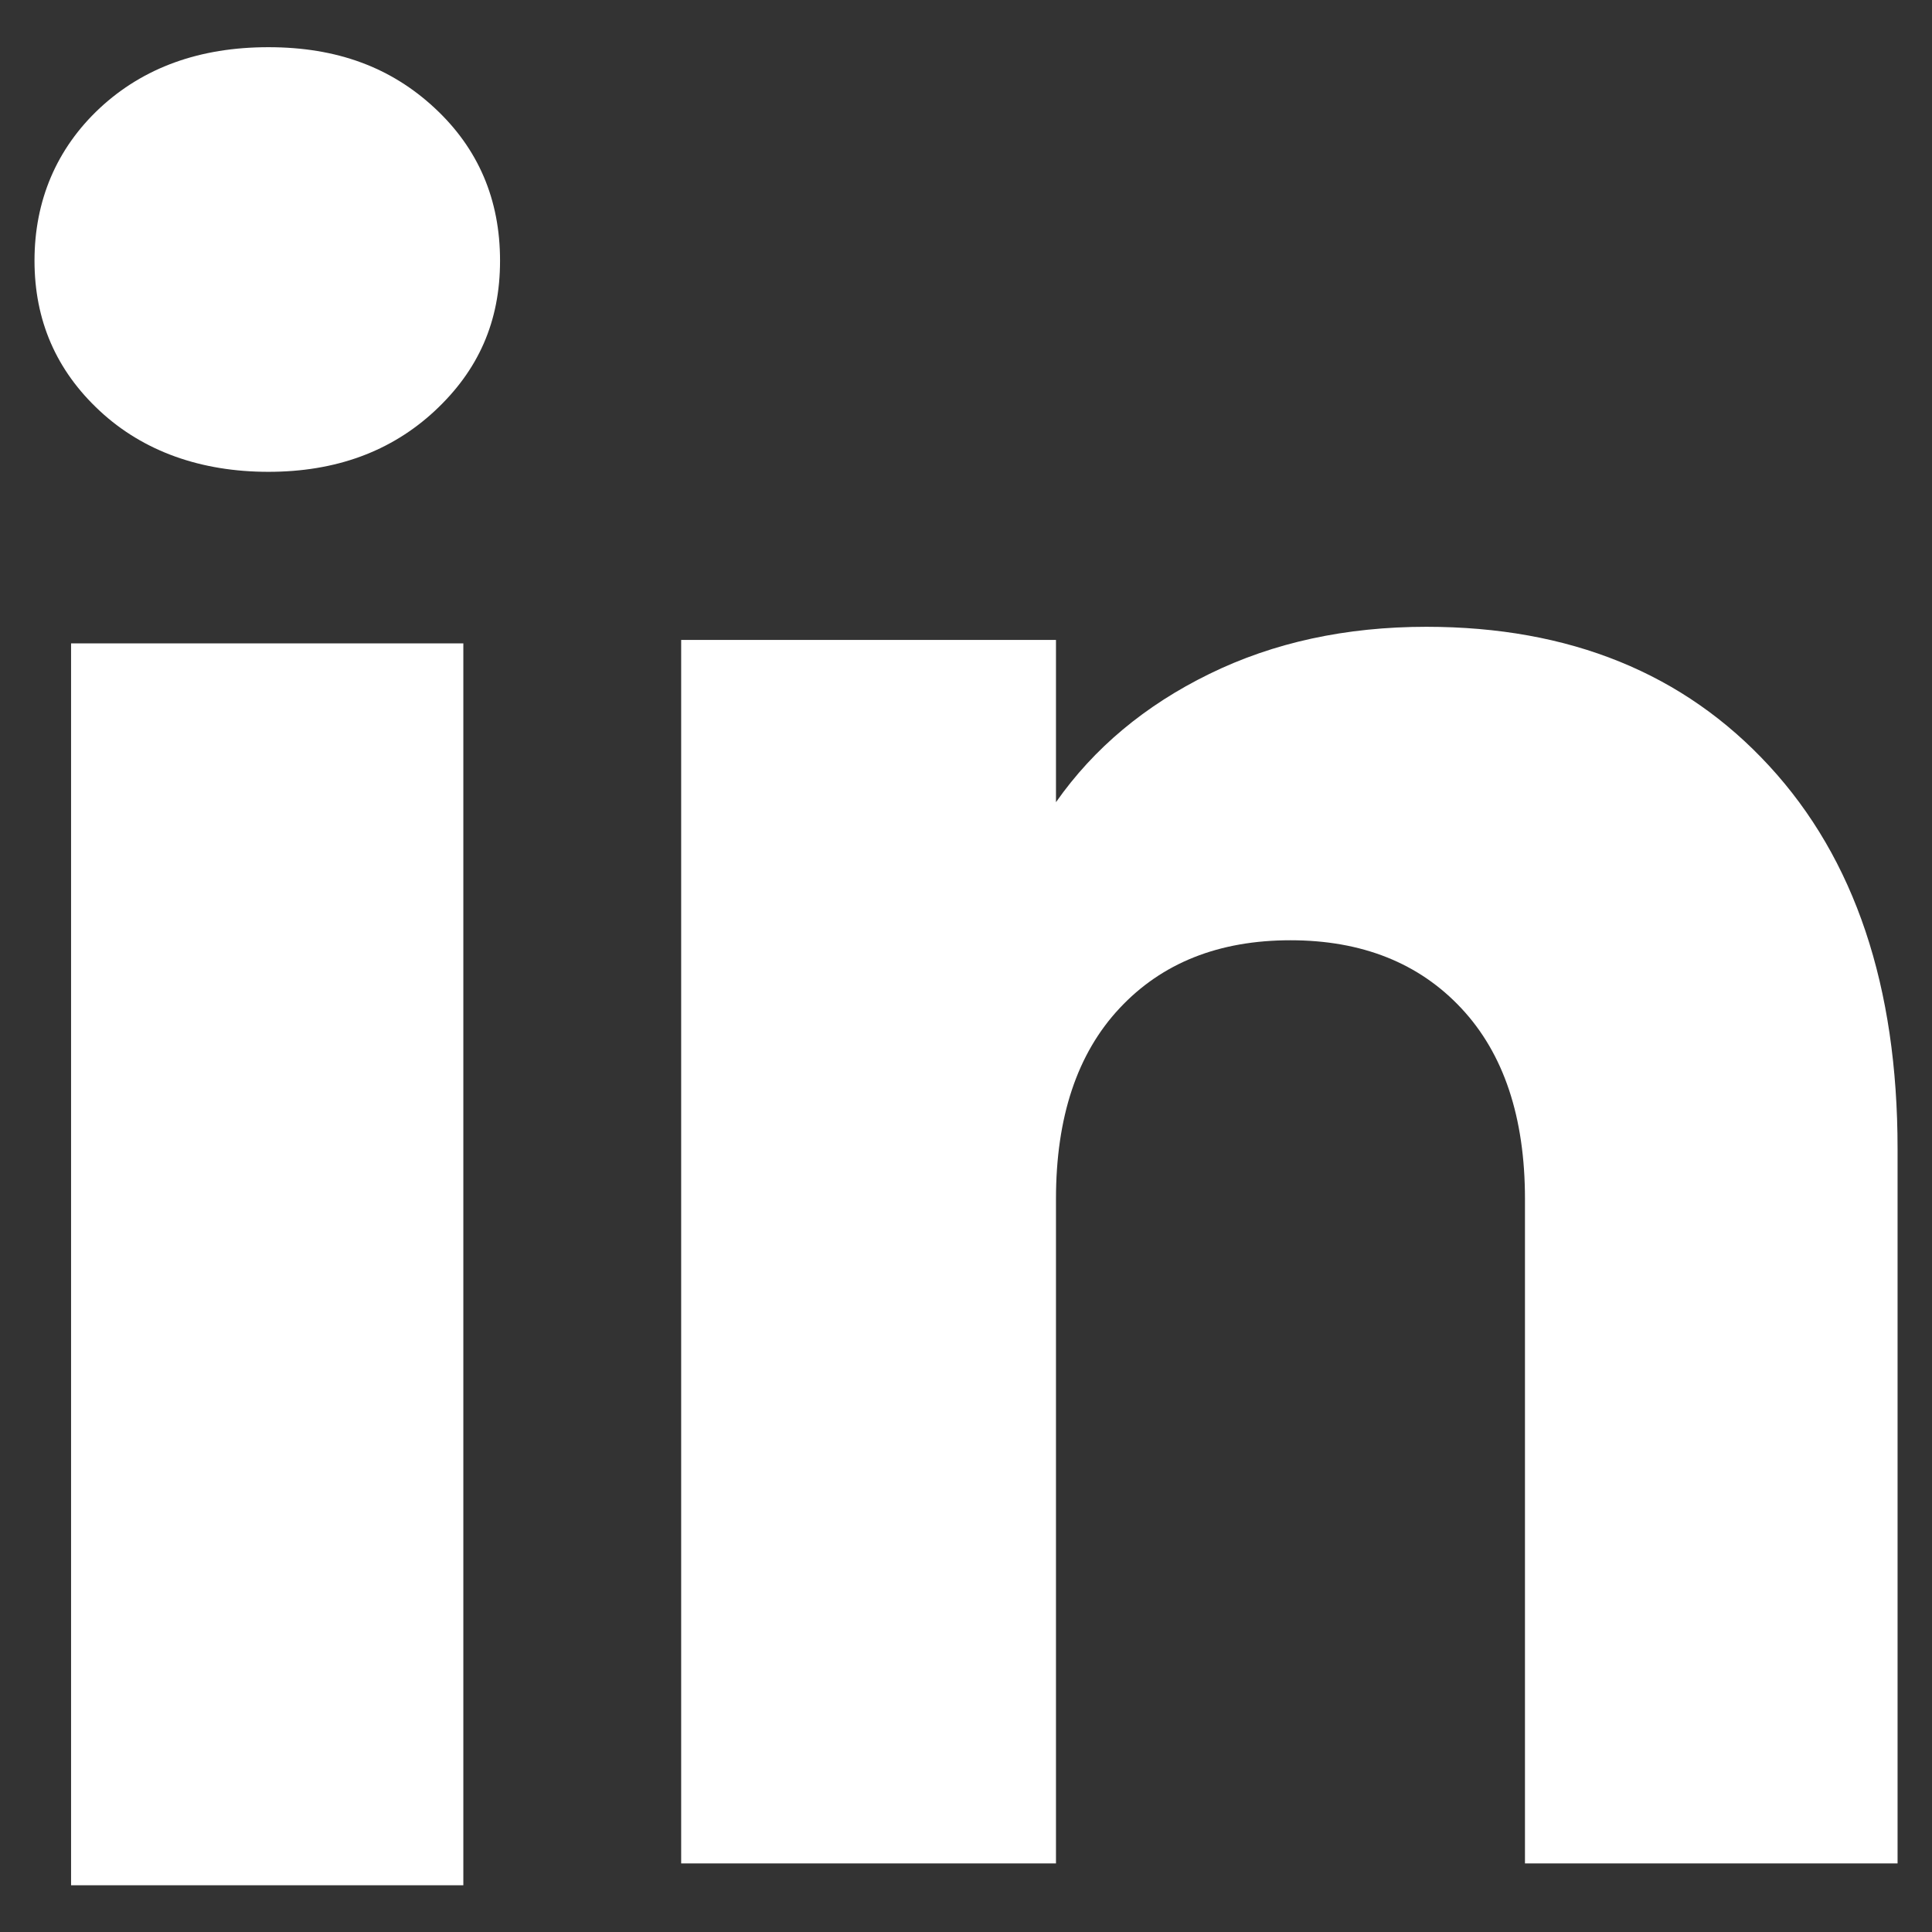
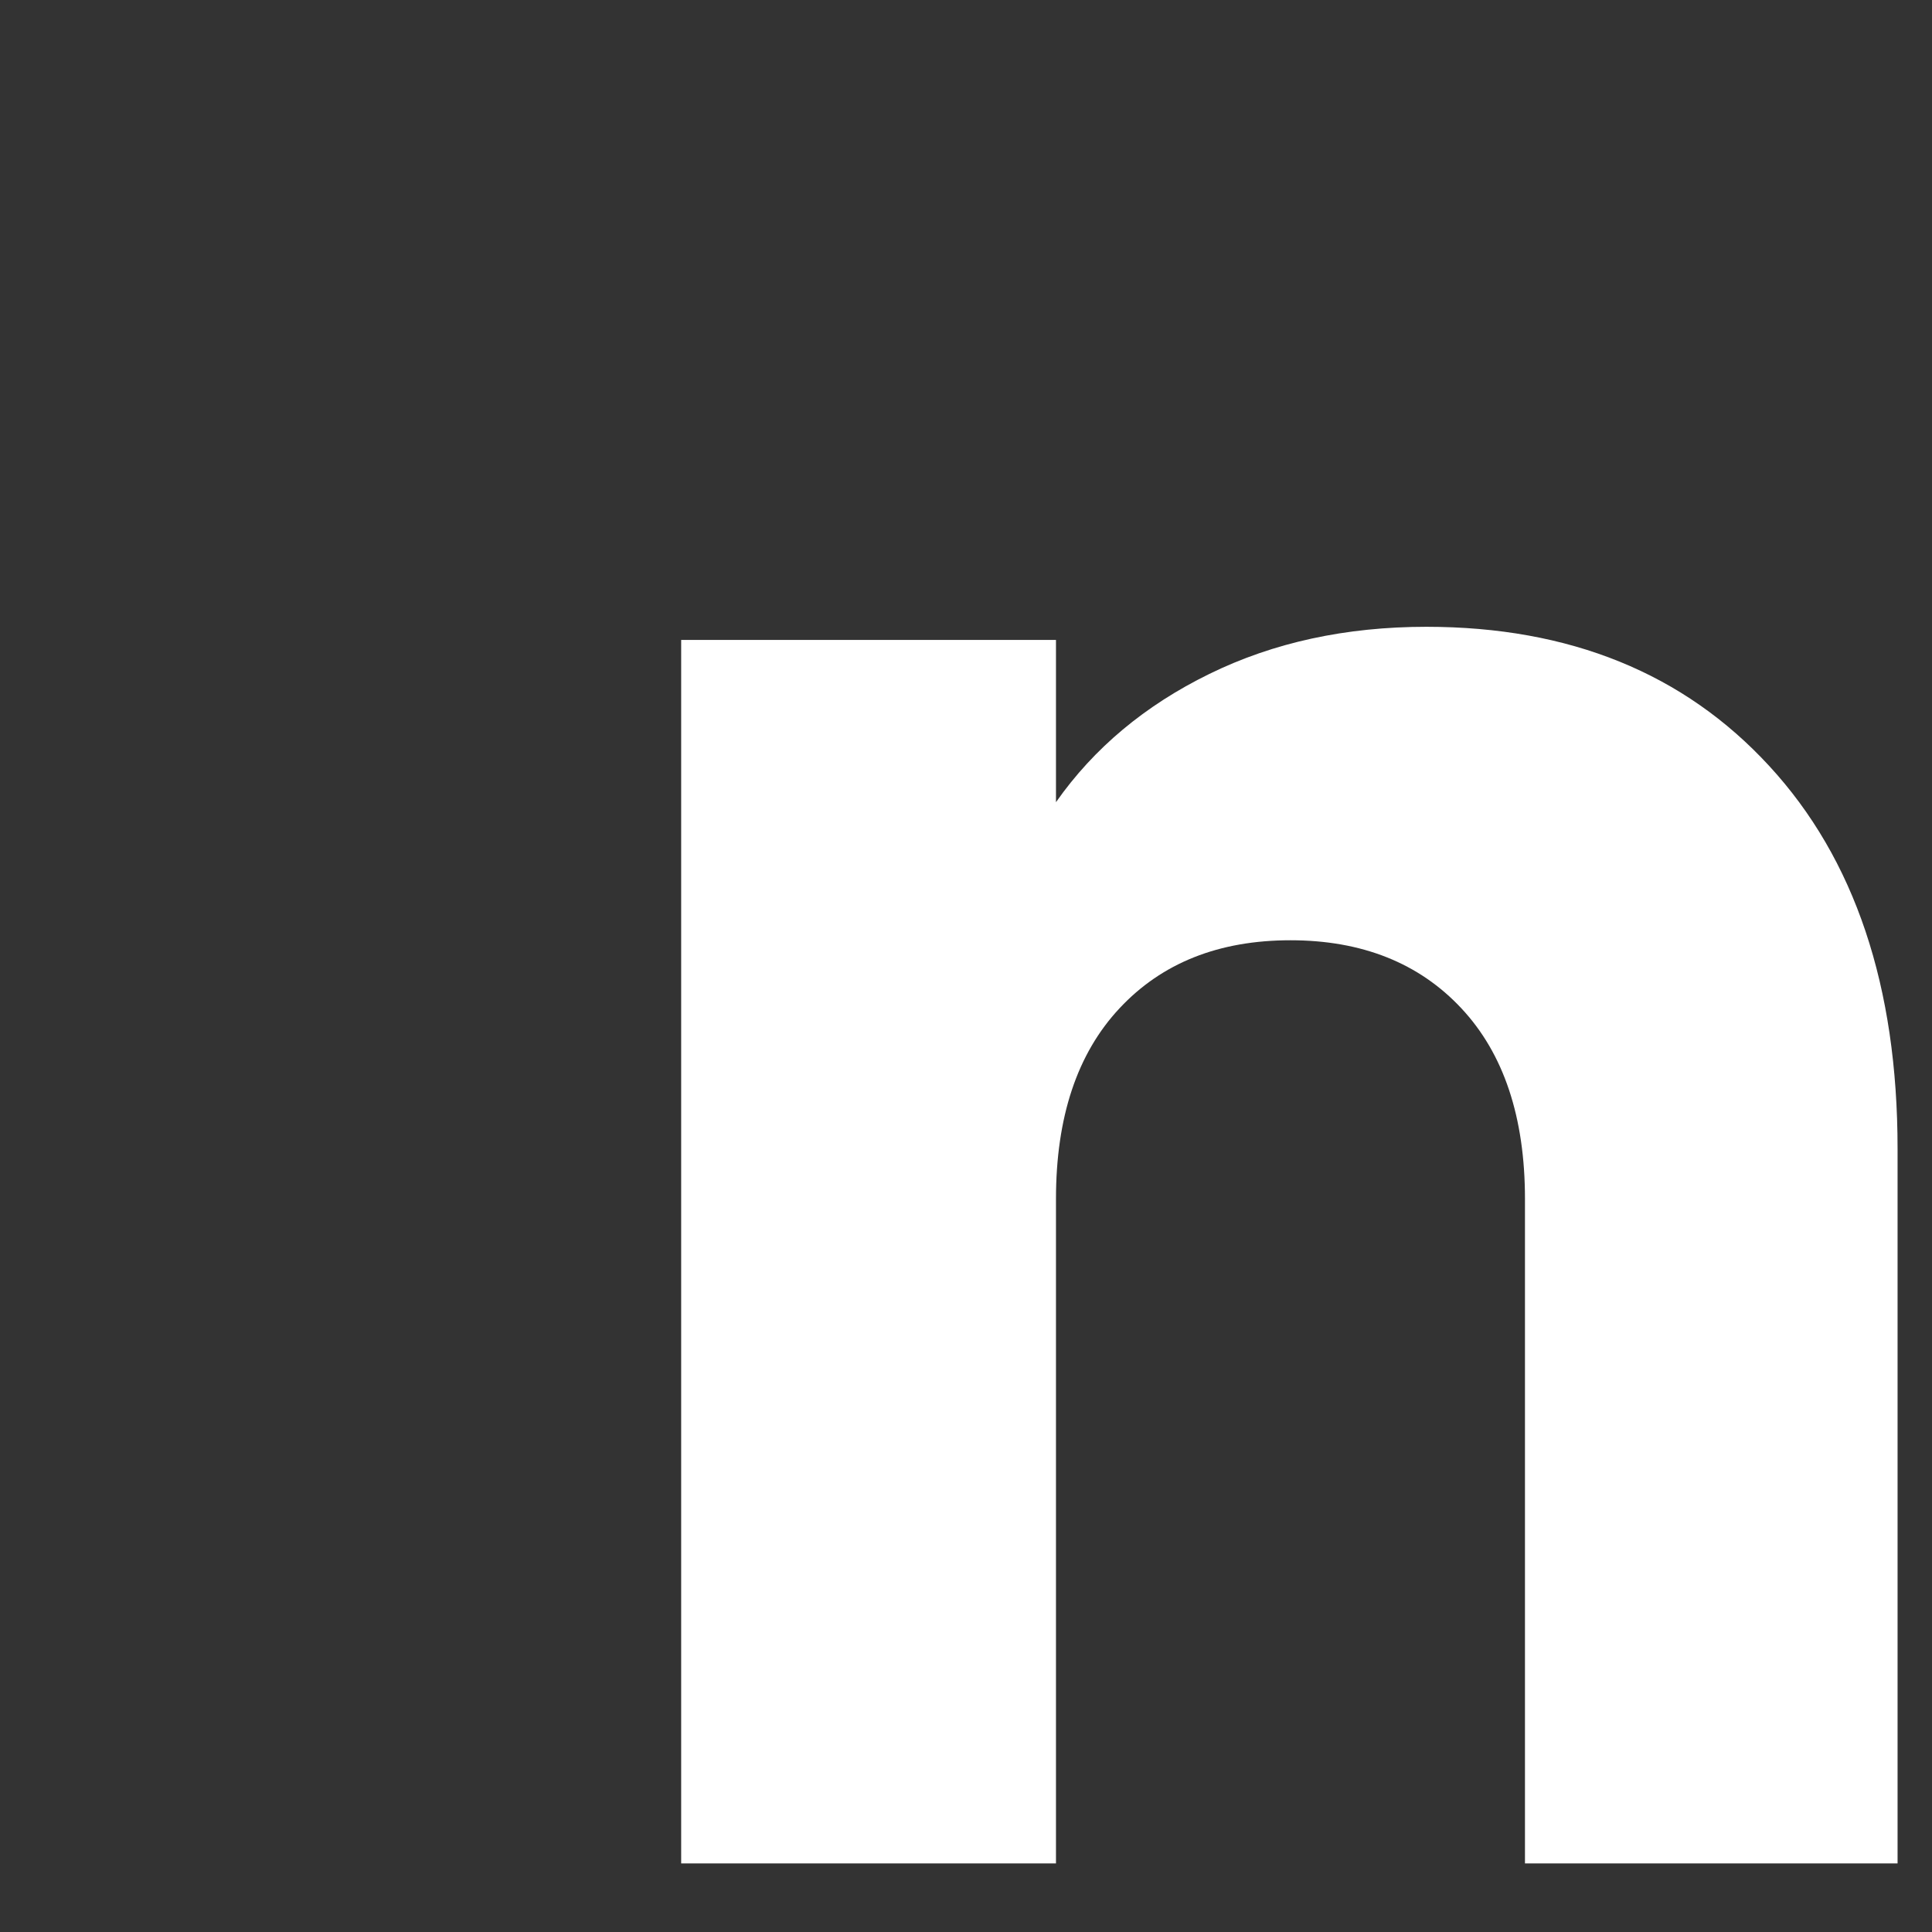
<svg xmlns="http://www.w3.org/2000/svg" width="28" height="28" viewBox="0 0 28 28" fill="none">
  <rect x="0" y="0" width="28" height="28" fill="#333333" stroke="none" />
-   <path d="M1.447 5.956C0.814 5.369 0.5 4.642 0.5 3.778C0.5 2.913 0.816 2.155 1.447 1.566C2.079 0.979 2.893 0.684 3.89 0.684C4.887 0.684 5.669 0.979 6.3 1.566C6.932 2.153 7.247 2.891 7.247 3.778C7.247 4.664 6.931 5.369 6.3 5.956C5.668 6.543 4.866 6.838 3.89 6.838C2.915 6.838 2.079 6.543 1.447 5.956ZM6.715 9.324V27.323H1.03V9.324H6.715Z" fill="white" />
  <path d="M25.642 11.102C26.882 12.448 27.501 14.295 27.501 16.647V27.006H22.101V17.377C22.101 16.191 21.793 15.269 21.179 14.613C20.566 13.957 19.738 13.627 18.702 13.627C17.666 13.627 16.839 13.955 16.225 14.613C15.611 15.269 15.304 16.191 15.304 17.377V27.006H9.872V9.274H15.304V11.626C15.854 10.842 16.595 10.223 17.527 9.767C18.458 9.311 19.506 9.084 20.672 9.084C22.747 9.084 24.405 9.757 25.642 11.102Z" fill="white" />
</svg>